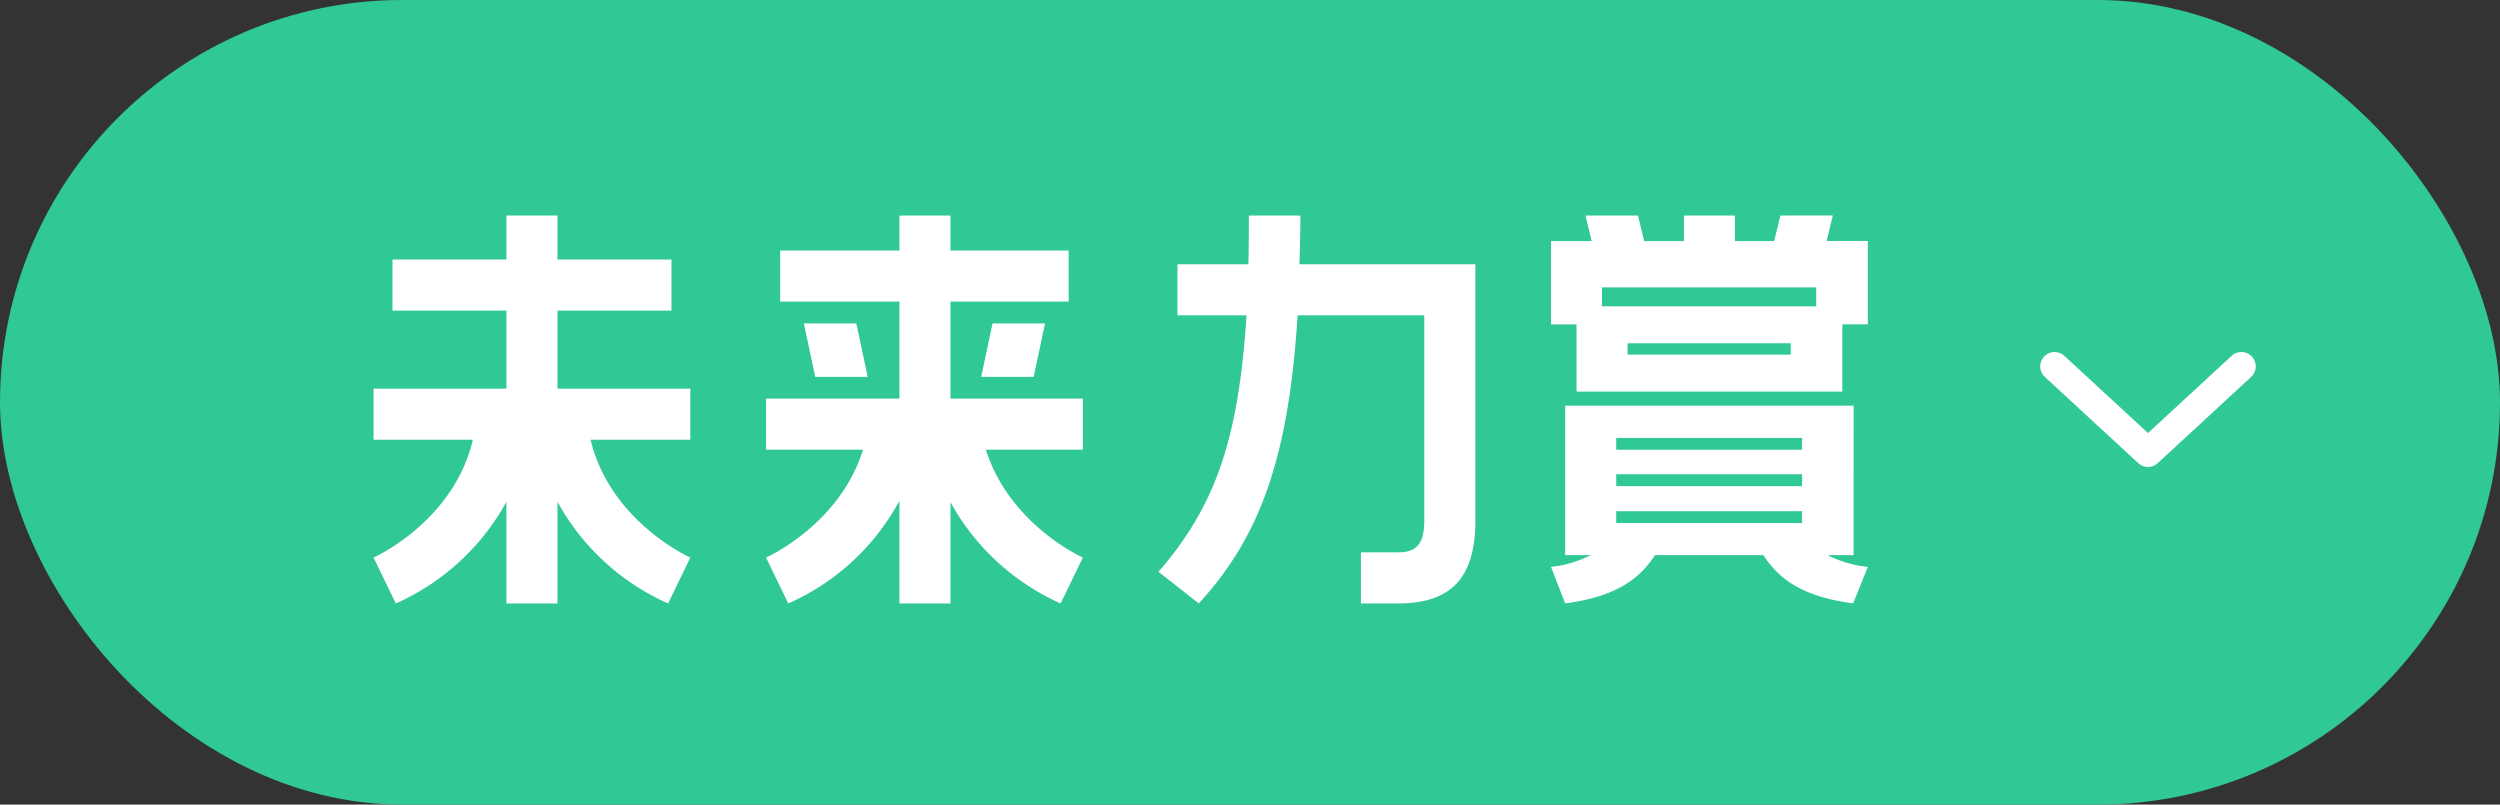
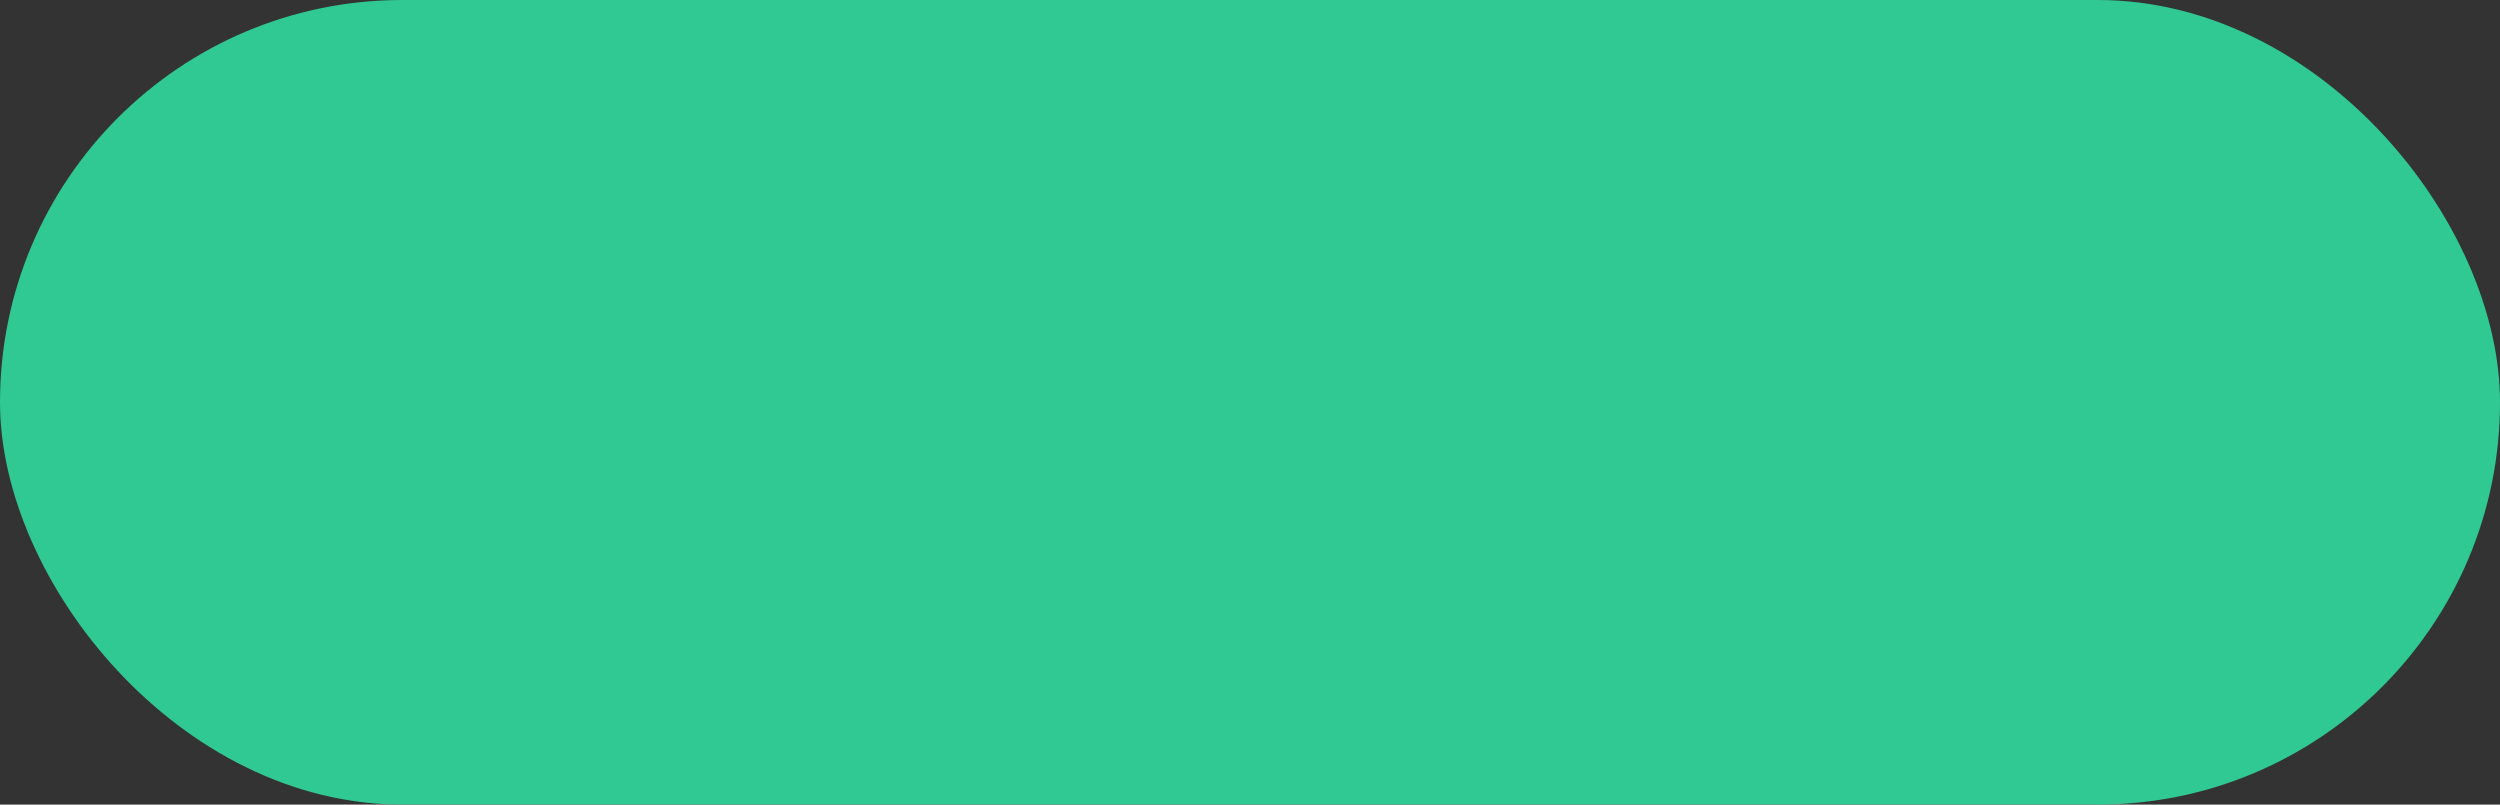
<svg xmlns="http://www.w3.org/2000/svg" id="コンポーネント_113_4" data-name="コンポーネント 113 – 4" width="174" height="56" viewBox="0 0 174 56">
  <rect x="0" y="0" width="174" height="56" fill="#333333" stroke="none" />
  <rect id="長方形_1097" data-name="長方形 1097" width="174" height="56" rx="28" fill="#30c893" />
-   <path id="パス_8754" data-name="パス 8754" d="M242.321,26.153l6.5,6,6.5-6" transform="translate(-99.321 -0.653)" fill="none" stroke="#fff" stroke-linecap="round" stroke-linejoin="round" stroke-width="2" />
-   <path id="パス_8965" data-name="パス 8965" d="M22.034-8.462v-3.556H14.1V-15.08H10.548v3.062H2.616v3.556h7.932v5.433H1.3V.527H8.211C6.862,6.257,1.3,8.726,1.3,8.726L2.847,11.92a16.321,16.321,0,0,0,7.7-7.079V11.92H14.1V4.841a16.321,16.321,0,0,0,7.7,7.079l1.547-3.194s-5.562-2.47-6.944-8.2h6.944V-3.029H14.1V-8.462ZM49.68-9.087v-3.556H41.452V-15.08H37.9v2.437H29.6v3.556H37.9v6.75H28.616V1.219h6.747c-1.613,5.235-6.747,7.507-6.747,7.507l1.547,3.194A16.243,16.243,0,0,0,37.9,4.775V11.92h3.554V4.874A16.361,16.361,0,0,0,49.12,11.92l1.547-3.194s-5.1-2.272-6.747-7.507h6.747V-2.337H41.452v-6.75ZM31.249-7.573l.79,3.721h3.653L34.9-7.573Zm16.785,0H44.381l-.79,3.721h3.653ZM62.219-15.08c0,1.185,0,2.3-.033,3.391H57.249v3.556h4.805C61.495.955,59.652,5.4,55.933,9.714l2.8,2.206c4.147-4.511,6.253-9.911,6.878-20.052h8.82V6.158c0,1.712-.625,2.206-1.843,2.206H70.019V11.92h2.567c3.62,0,5.4-1.679,5.4-5.762V-11.689H65.741c.033-1.087.066-2.206.066-3.391Zm36.992,0L98.784-13.3H96.052V-15.08H92.5V-13.3H89.733l-.428-1.778H85.652L86.08-13.3h-2.83v5.8h1.777v4.676h18.5V-7.507H105.3v-5.8h-2.863l.428-1.778ZM86.8-8.758v-1.317h14.909v1.317ZM88.581-5.4v-.79H99.935v.79Zm15.732,3.556H84.237v10.4h1.777a8.086,8.086,0,0,1-2.765.823l.987,2.535c3.489-.461,5.134-1.646,6.253-3.359h7.537c1.119,1.712,2.765,2.9,6.253,3.359l1.02-2.535a8.063,8.063,0,0,1-2.8-.823h1.81ZM87.791,1.219V.4h12.934v.823Zm0,2.535V2.931h12.934v.823Zm0,2.568V5.5h12.934v.823Z" transform="translate(24.7 30.08)" fill="#fff" />
</svg>